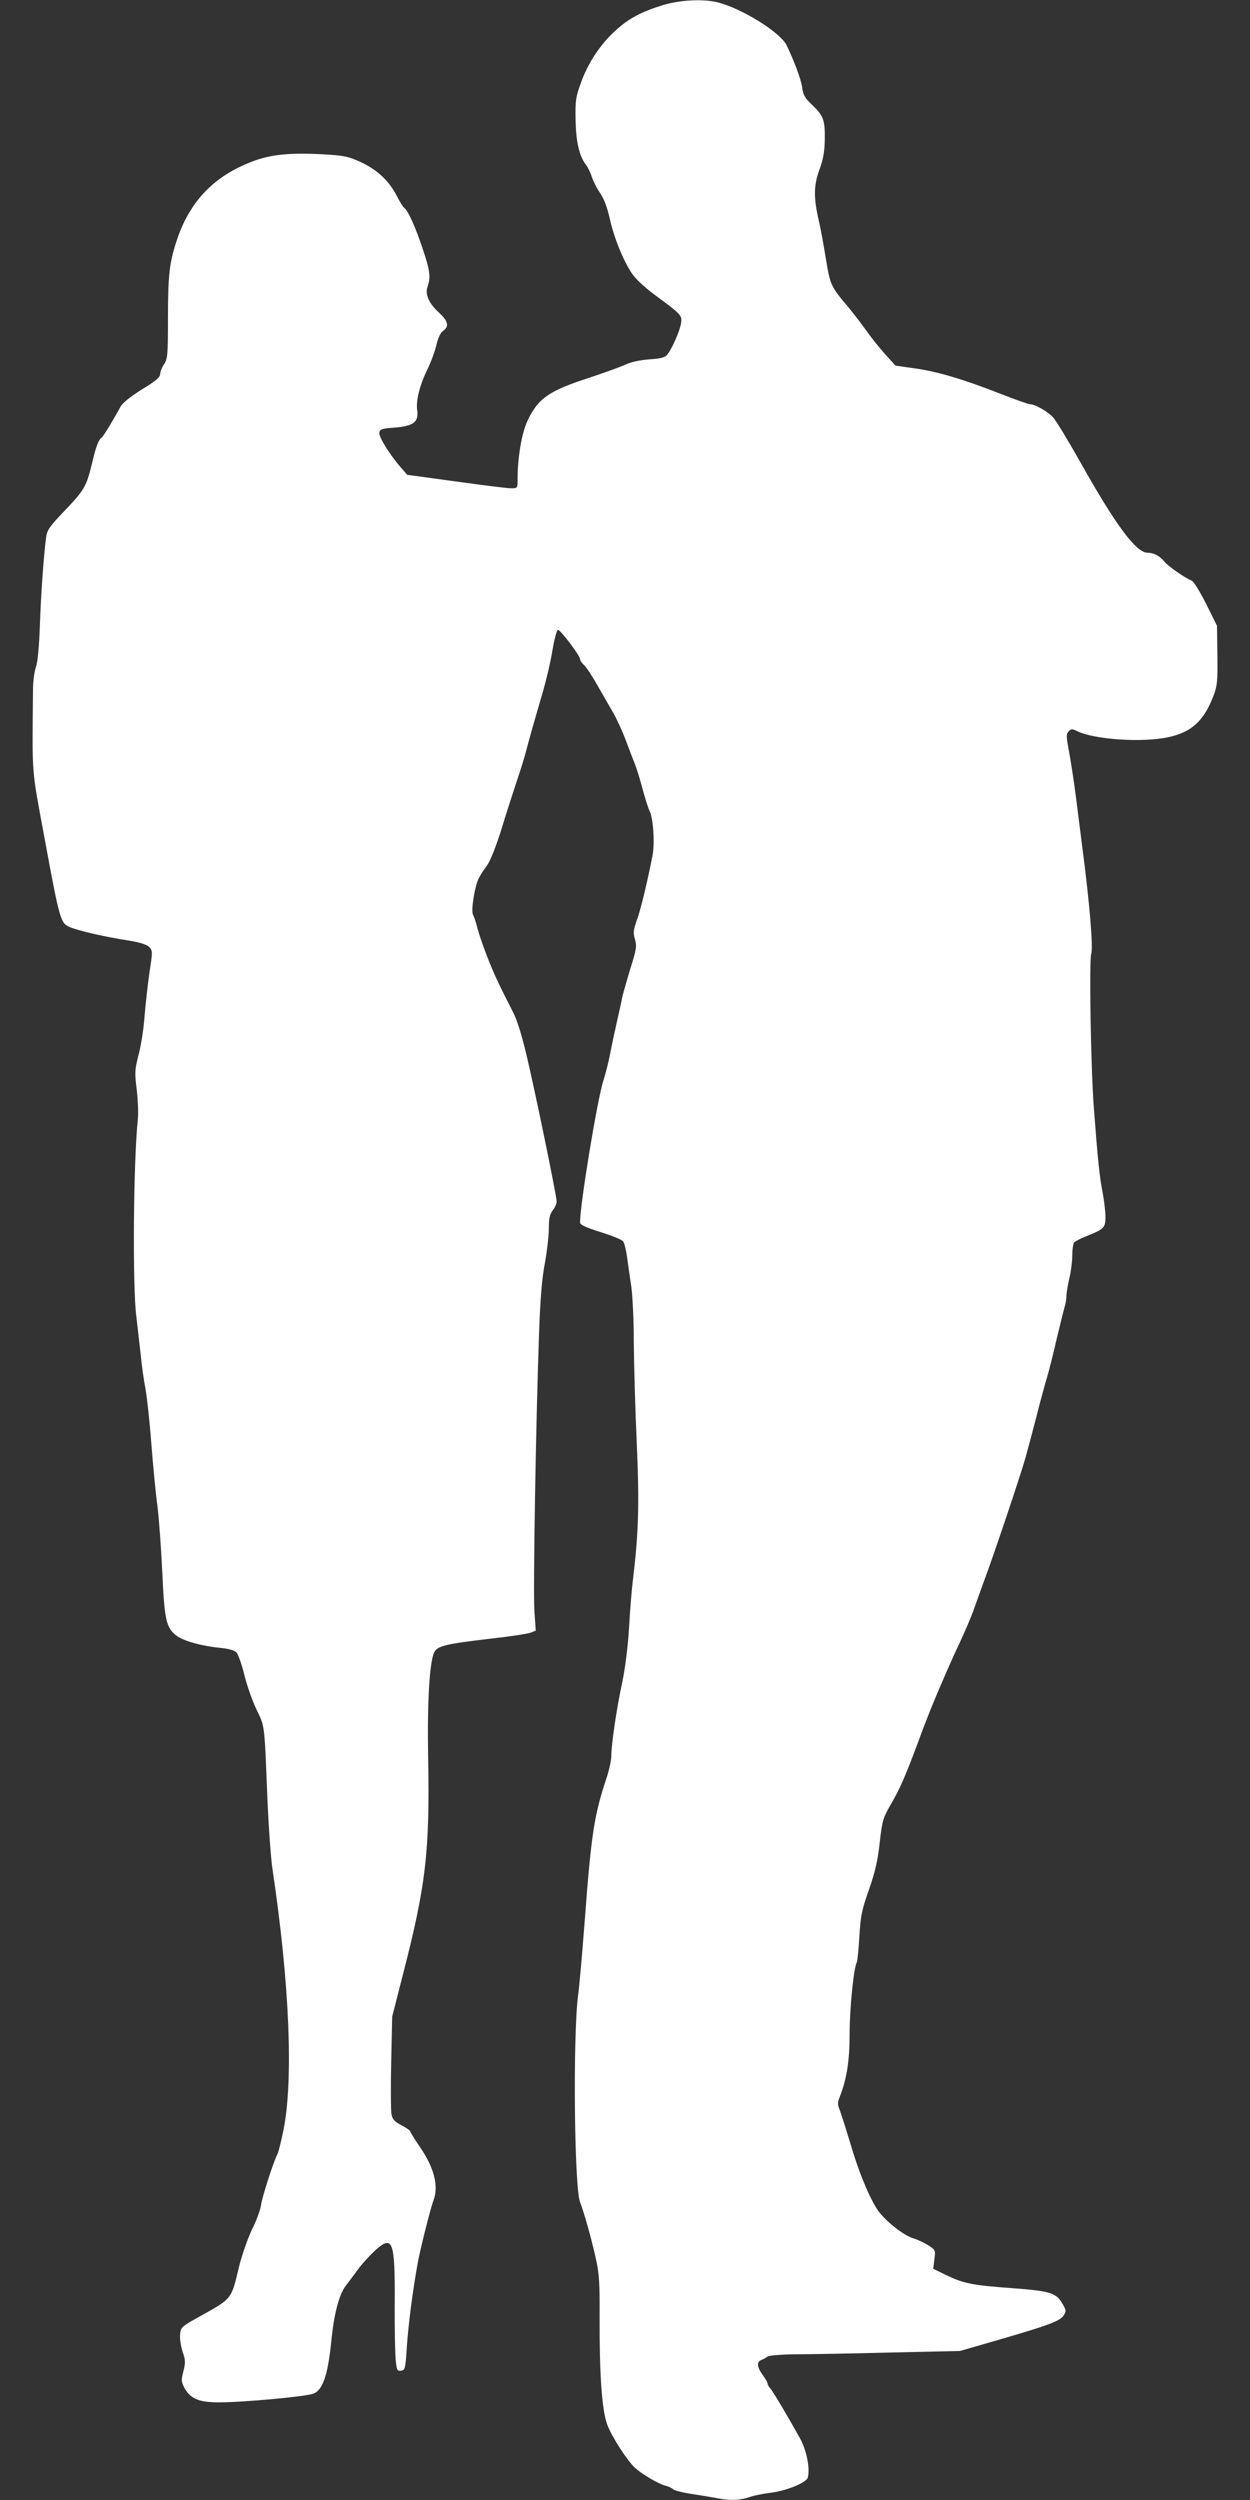
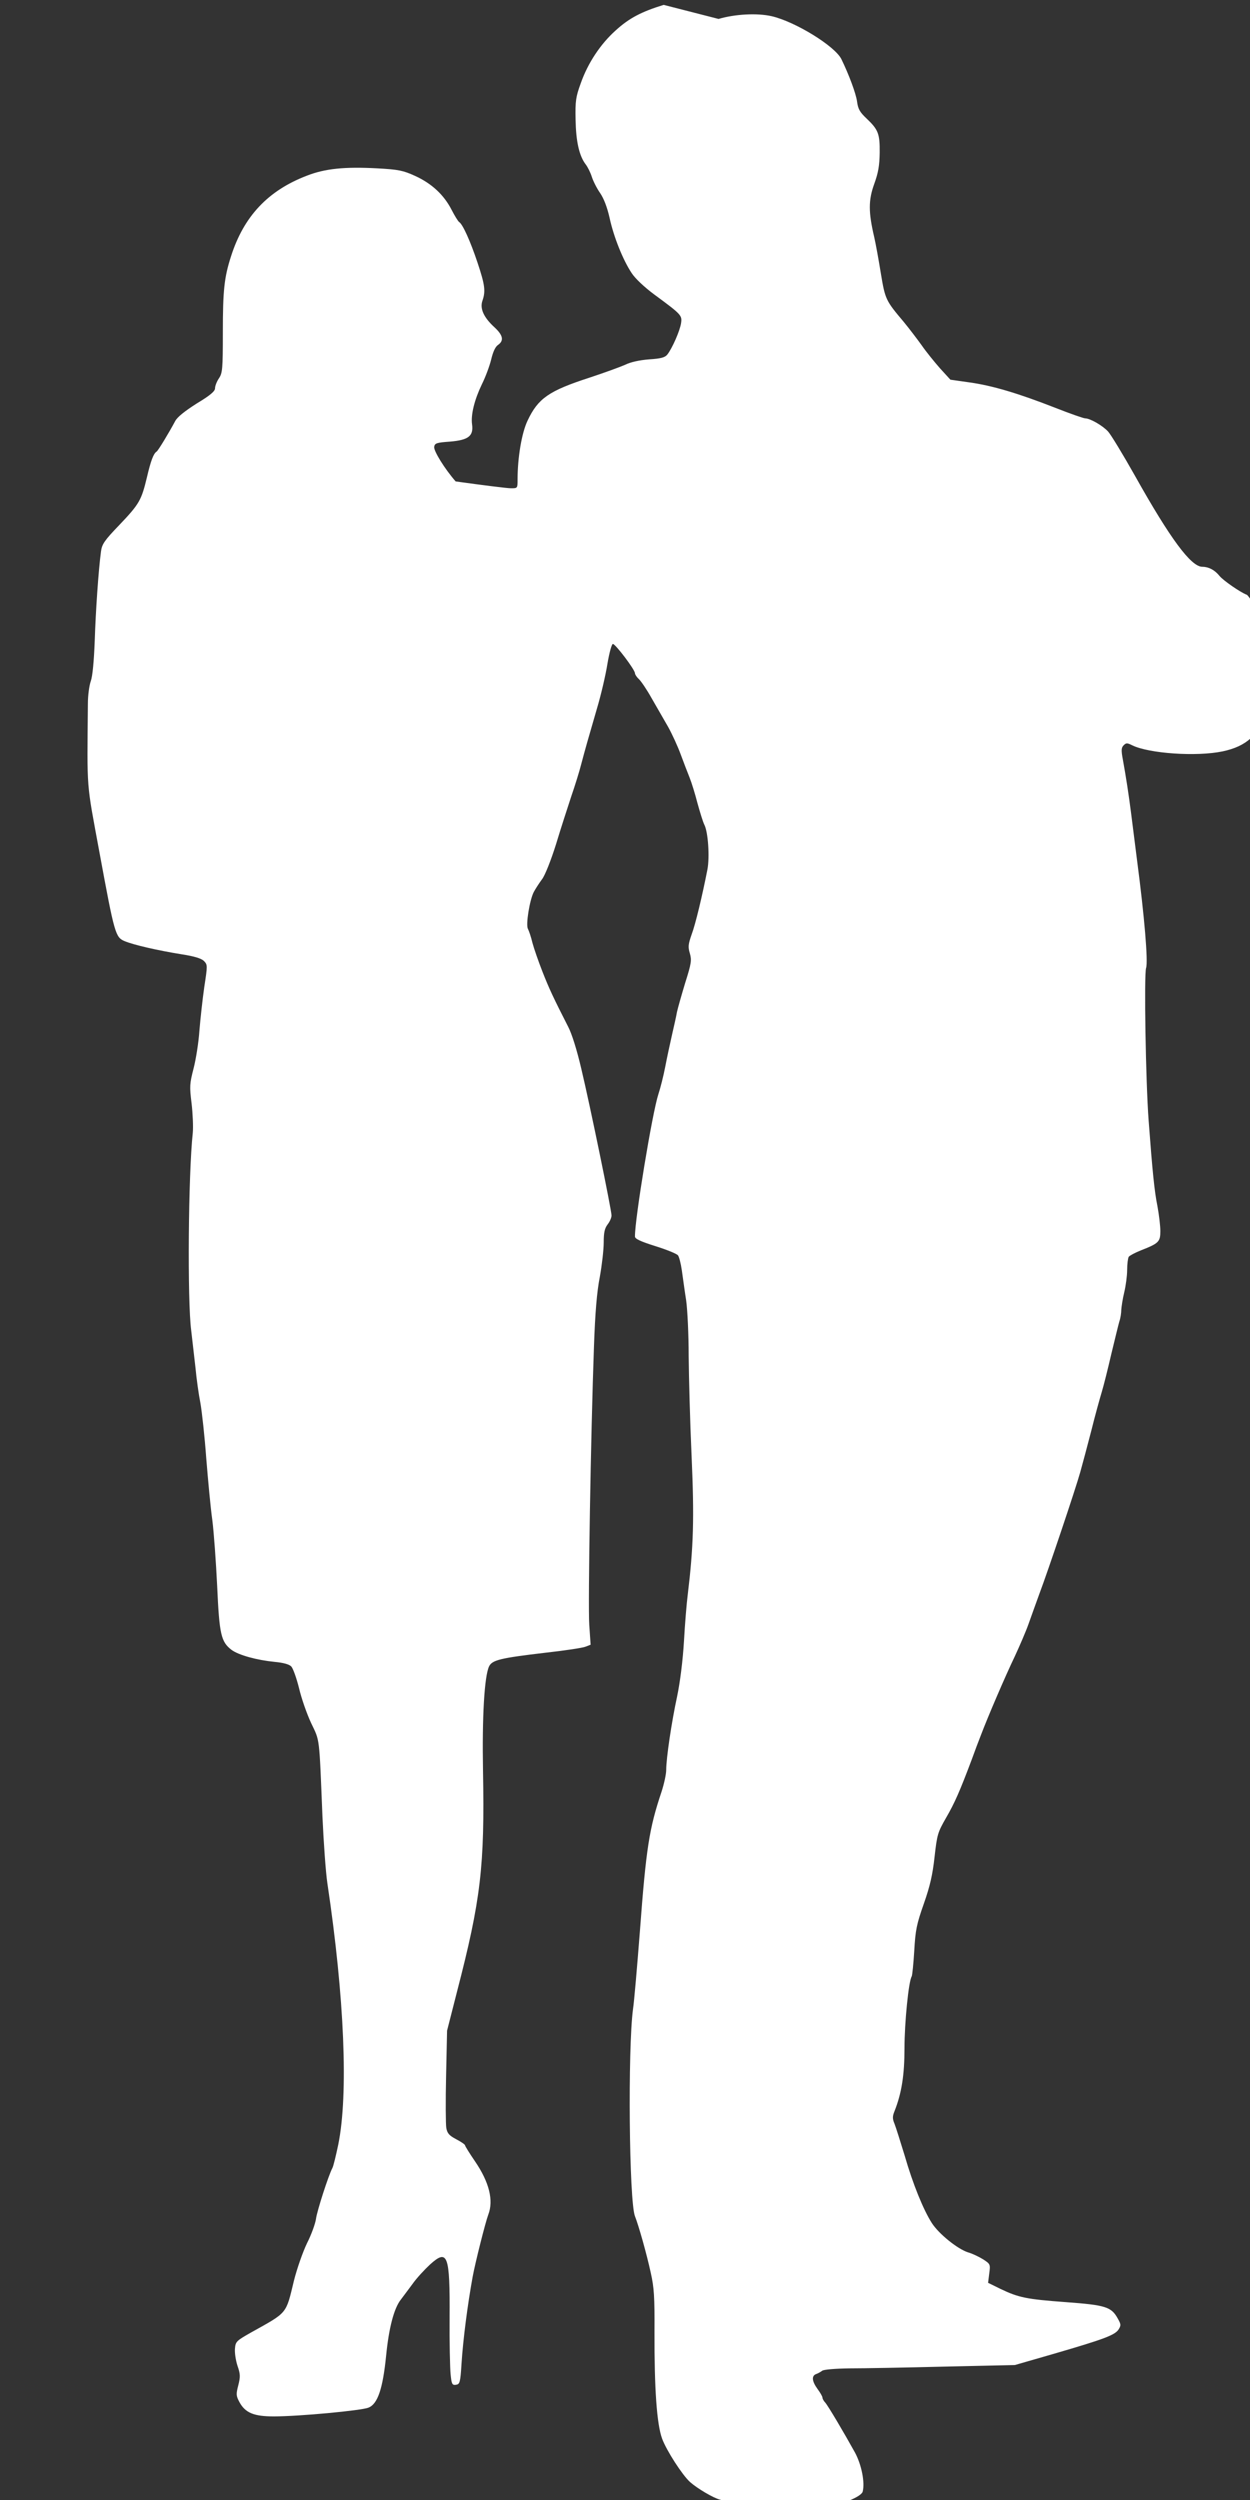
<svg xmlns="http://www.w3.org/2000/svg" version="1.0" width="640pt" height="1280pt" viewBox="0 0 640 1280" preserveAspectRatio="xMidYMid meet">
  <rect x="0" y="0" width="640" height="1280" fill="#333333" stroke="none" />
  <g transform="translate(0,1280) scale(0.1,-0.1)" fill="#ffffff" stroke="none">
-     <path d="M3398 12775 c-114 -35 -177 -68 -246 -131 -78 -70 -142 -167 -178 -269 -26 -71 -29 -92 -27 -188 2 -113 19 -186 52 -229 10 -13 24 -41 31 -63 7 -22 26 -60 43 -84 19 -28 36 -73 48 -126 21 -98 69 -217 113 -283 18 -28 66 -73 116 -110 140 -103 143 -107 137 -147 -6 -39 -45 -128 -70 -160 -12 -15 -31 -21 -94 -25 -50 -4 -95 -14 -123 -28 -25 -11 -107 -41 -183 -66 -206 -67 -262 -105 -316 -220 -30 -63 -51 -189 -51 -301 0 -45 0 -45 -34 -45 -19 0 -146 16 -283 35 l-248 34 -33 38 c-56 64 -113 156 -110 177 3 19 12 22 82 27 94 8 120 29 112 88 -7 49 12 126 50 205 19 38 40 95 48 128 9 38 21 65 35 74 31 22 26 49 -18 90 -55 50 -76 96 -62 136 17 49 13 81 -25 195 -37 111 -76 197 -94 208 -6 4 -23 32 -39 63 -39 76 -101 134 -186 173 -62 28 -84 33 -194 39 -167 9 -268 -1 -362 -38 -198 -76 -322 -208 -387 -412 -35 -108 -42 -175 -42 -389 0 -189 -2 -209 -20 -236 -11 -16 -20 -39 -20 -51 0 -15 -24 -36 -94 -78 -61 -39 -99 -69 -110 -90 -31 -58 -87 -151 -95 -156 -16 -10 -30 -47 -50 -133 -28 -116 -38 -135 -141 -243 -77 -80 -89 -98 -94 -136 -13 -98 -27 -303 -32 -458 -4 -103 -11 -180 -20 -205 -8 -22 -15 -74 -15 -115 -4 -457 -9 -392 59 -761 78 -423 82 -436 130 -456 46 -19 167 -47 291 -67 65 -10 100 -21 114 -34 19 -20 19 -22 2 -133 -9 -63 -20 -163 -25 -224 -4 -60 -18 -148 -30 -194 -20 -78 -21 -91 -10 -179 6 -52 9 -120 6 -151 -23 -211 -28 -861 -8 -1011 6 -52 16 -139 22 -192 5 -54 16 -134 25 -179 8 -45 22 -173 30 -283 9 -111 22 -253 31 -316 8 -63 19 -216 25 -340 11 -247 20 -284 73 -325 36 -27 130 -53 223 -62 42 -4 72 -12 83 -23 9 -9 27 -59 40 -111 12 -52 40 -132 62 -179 45 -95 41 -60 58 -479 6 -134 17 -287 25 -340 88 -588 108 -1082 56 -1339 -12 -57 -25 -111 -30 -120 -21 -40 -79 -221 -84 -260 -3 -23 -23 -80 -46 -125 -22 -46 -52 -132 -67 -192 -42 -174 -31 -160 -219 -265 -76 -43 -80 -47 -83 -83 -2 -21 4 -60 13 -88 15 -43 15 -56 4 -100 -12 -46 -11 -54 6 -86 30 -55 74 -73 176 -73 128 0 449 30 485 45 47 19 73 97 90 266 14 142 40 243 76 288 11 14 37 50 59 79 21 30 62 74 90 100 90 81 102 51 100 -273 -1 -126 2 -256 5 -288 5 -52 8 -58 28 -55 19 3 22 11 28 108 8 125 31 302 57 445 13 71 65 278 80 318 28 73 5 166 -68 273 -28 41 -51 78 -51 82 0 4 -20 18 -45 31 -36 19 -46 30 -51 58 -3 18 -4 138 -1 266 l5 232 51 200 c122 471 142 641 133 1131 -5 276 7 483 31 534 16 33 59 43 288 70 99 11 192 25 206 31 l26 10 -7 102 c-7 105 8 978 24 1422 6 175 15 283 30 359 11 61 20 140 20 177 0 51 5 72 20 92 11 14 20 34 20 46 0 27 -109 559 -155 752 -22 94 -48 178 -67 214 -75 147 -98 196 -132 283 -20 51 -43 117 -51 147 -7 30 -18 62 -23 71 -12 21 9 149 30 189 9 17 28 46 42 65 15 19 46 97 72 180 24 80 60 190 78 245 19 55 42 129 51 165 21 79 32 118 80 283 21 70 45 173 54 230 10 59 22 102 28 102 13 0 113 -132 113 -150 0 -6 9 -20 20 -30 11 -10 41 -54 66 -99 26 -45 63 -110 84 -146 20 -36 49 -99 64 -140 15 -41 36 -95 46 -120 10 -25 28 -83 40 -130 13 -47 28 -96 35 -110 20 -38 28 -168 16 -230 -26 -133 -61 -280 -81 -333 -17 -49 -19 -63 -9 -96 10 -35 8 -51 -24 -152 -19 -63 -38 -130 -42 -149 -3 -19 -15 -71 -25 -115 -10 -44 -26 -118 -35 -165 -9 -47 -25 -110 -35 -140 -31 -94 -121 -640 -120 -729 0 -12 28 -25 104 -49 58 -18 109 -39 116 -47 6 -7 15 -42 20 -77 5 -34 14 -103 22 -153 7 -49 13 -178 13 -285 1 -107 7 -338 15 -513 14 -318 10 -464 -20 -712 -5 -38 -14 -144 -19 -235 -6 -101 -20 -211 -35 -283 -29 -134 -56 -318 -56 -377 0 -22 -11 -72 -24 -112 -63 -188 -79 -288 -111 -718 -14 -179 -29 -356 -35 -395 -27 -203 -20 -984 10 -1060 19 -48 60 -193 81 -290 17 -75 20 -125 19 -300 -1 -296 12 -475 39 -549 23 -62 104 -187 143 -222 37 -33 120 -82 153 -90 16 -4 35 -12 41 -19 6 -6 49 -17 95 -24 46 -7 106 -17 132 -22 67 -13 115 -11 164 6 24 8 69 17 100 21 82 8 192 52 199 79 12 48 -6 137 -39 199 -57 103 -138 240 -153 257 -8 8 -14 20 -14 25 0 6 -11 25 -25 44 -29 40 -32 68 -7 77 9 3 23 11 31 17 8 6 66 11 140 12 69 0 288 4 486 9 l360 8 201 58 c254 74 311 95 330 124 13 21 13 26 -4 56 -33 60 -62 69 -265 84 -202 15 -242 23 -336 68 l-63 31 6 48 c6 46 6 48 -31 72 -21 13 -56 30 -78 36 -53 17 -149 94 -185 150 -43 67 -97 199 -139 345 -22 72 -45 145 -52 163 -11 26 -11 38 0 65 36 91 51 183 51 323 0 129 21 342 37 367 3 6 9 65 13 131 6 106 12 136 49 241 32 91 45 149 55 240 13 115 16 125 59 200 44 76 70 135 132 300 14 39 35 95 47 125 34 90 123 298 173 402 25 54 57 128 70 165 13 37 38 106 55 153 46 122 187 542 210 625 11 39 36 133 56 210 19 77 44 167 54 200 10 33 32 121 49 195 18 74 36 149 41 166 6 17 10 44 10 60 1 16 7 56 15 89 8 33 15 85 15 115 0 30 4 60 8 67 4 6 32 21 62 33 92 36 100 44 100 99 0 27 -7 85 -15 128 -15 74 -25 170 -45 438 -15 200 -24 748 -13 781 11 32 -9 268 -46 549 -11 88 -25 198 -31 245 -12 94 -26 185 -42 273 -9 48 -8 61 4 73 13 13 18 13 44 0 86 -42 329 -59 463 -31 122 26 185 83 235 215 18 48 21 74 19 205 l-2 151 -56 113 c-31 61 -64 115 -73 118 -34 13 -120 73 -139 96 -24 30 -55 47 -88 47 -58 0 -164 143 -345 466 -62 110 -124 212 -138 227 -29 31 -92 67 -117 67 -8 0 -77 24 -153 54 -189 74 -323 114 -439 130 l-98 14 -53 58 c-29 33 -72 86 -94 118 -23 32 -64 86 -92 120 -92 109 -95 115 -117 248 -11 68 -26 151 -34 186 -30 128 -30 189 0 272 21 58 27 94 28 160 1 97 -7 118 -67 175 -35 33 -44 49 -49 88 -6 42 -42 138 -80 216 -33 67 -236 192 -357 220 -74 17 -187 11 -272 -14z" />
+     <path d="M3398 12775 c-114 -35 -177 -68 -246 -131 -78 -70 -142 -167 -178 -269 -26 -71 -29 -92 -27 -188 2 -113 19 -186 52 -229 10 -13 24 -41 31 -63 7 -22 26 -60 43 -84 19 -28 36 -73 48 -126 21 -98 69 -217 113 -283 18 -28 66 -73 116 -110 140 -103 143 -107 137 -147 -6 -39 -45 -128 -70 -160 -12 -15 -31 -21 -94 -25 -50 -4 -95 -14 -123 -28 -25 -11 -107 -41 -183 -66 -206 -67 -262 -105 -316 -220 -30 -63 -51 -189 -51 -301 0 -45 0 -45 -34 -45 -19 0 -146 16 -283 35 c-56 64 -113 156 -110 177 3 19 12 22 82 27 94 8 120 29 112 88 -7 49 12 126 50 205 19 38 40 95 48 128 9 38 21 65 35 74 31 22 26 49 -18 90 -55 50 -76 96 -62 136 17 49 13 81 -25 195 -37 111 -76 197 -94 208 -6 4 -23 32 -39 63 -39 76 -101 134 -186 173 -62 28 -84 33 -194 39 -167 9 -268 -1 -362 -38 -198 -76 -322 -208 -387 -412 -35 -108 -42 -175 -42 -389 0 -189 -2 -209 -20 -236 -11 -16 -20 -39 -20 -51 0 -15 -24 -36 -94 -78 -61 -39 -99 -69 -110 -90 -31 -58 -87 -151 -95 -156 -16 -10 -30 -47 -50 -133 -28 -116 -38 -135 -141 -243 -77 -80 -89 -98 -94 -136 -13 -98 -27 -303 -32 -458 -4 -103 -11 -180 -20 -205 -8 -22 -15 -74 -15 -115 -4 -457 -9 -392 59 -761 78 -423 82 -436 130 -456 46 -19 167 -47 291 -67 65 -10 100 -21 114 -34 19 -20 19 -22 2 -133 -9 -63 -20 -163 -25 -224 -4 -60 -18 -148 -30 -194 -20 -78 -21 -91 -10 -179 6 -52 9 -120 6 -151 -23 -211 -28 -861 -8 -1011 6 -52 16 -139 22 -192 5 -54 16 -134 25 -179 8 -45 22 -173 30 -283 9 -111 22 -253 31 -316 8 -63 19 -216 25 -340 11 -247 20 -284 73 -325 36 -27 130 -53 223 -62 42 -4 72 -12 83 -23 9 -9 27 -59 40 -111 12 -52 40 -132 62 -179 45 -95 41 -60 58 -479 6 -134 17 -287 25 -340 88 -588 108 -1082 56 -1339 -12 -57 -25 -111 -30 -120 -21 -40 -79 -221 -84 -260 -3 -23 -23 -80 -46 -125 -22 -46 -52 -132 -67 -192 -42 -174 -31 -160 -219 -265 -76 -43 -80 -47 -83 -83 -2 -21 4 -60 13 -88 15 -43 15 -56 4 -100 -12 -46 -11 -54 6 -86 30 -55 74 -73 176 -73 128 0 449 30 485 45 47 19 73 97 90 266 14 142 40 243 76 288 11 14 37 50 59 79 21 30 62 74 90 100 90 81 102 51 100 -273 -1 -126 2 -256 5 -288 5 -52 8 -58 28 -55 19 3 22 11 28 108 8 125 31 302 57 445 13 71 65 278 80 318 28 73 5 166 -68 273 -28 41 -51 78 -51 82 0 4 -20 18 -45 31 -36 19 -46 30 -51 58 -3 18 -4 138 -1 266 l5 232 51 200 c122 471 142 641 133 1131 -5 276 7 483 31 534 16 33 59 43 288 70 99 11 192 25 206 31 l26 10 -7 102 c-7 105 8 978 24 1422 6 175 15 283 30 359 11 61 20 140 20 177 0 51 5 72 20 92 11 14 20 34 20 46 0 27 -109 559 -155 752 -22 94 -48 178 -67 214 -75 147 -98 196 -132 283 -20 51 -43 117 -51 147 -7 30 -18 62 -23 71 -12 21 9 149 30 189 9 17 28 46 42 65 15 19 46 97 72 180 24 80 60 190 78 245 19 55 42 129 51 165 21 79 32 118 80 283 21 70 45 173 54 230 10 59 22 102 28 102 13 0 113 -132 113 -150 0 -6 9 -20 20 -30 11 -10 41 -54 66 -99 26 -45 63 -110 84 -146 20 -36 49 -99 64 -140 15 -41 36 -95 46 -120 10 -25 28 -83 40 -130 13 -47 28 -96 35 -110 20 -38 28 -168 16 -230 -26 -133 -61 -280 -81 -333 -17 -49 -19 -63 -9 -96 10 -35 8 -51 -24 -152 -19 -63 -38 -130 -42 -149 -3 -19 -15 -71 -25 -115 -10 -44 -26 -118 -35 -165 -9 -47 -25 -110 -35 -140 -31 -94 -121 -640 -120 -729 0 -12 28 -25 104 -49 58 -18 109 -39 116 -47 6 -7 15 -42 20 -77 5 -34 14 -103 22 -153 7 -49 13 -178 13 -285 1 -107 7 -338 15 -513 14 -318 10 -464 -20 -712 -5 -38 -14 -144 -19 -235 -6 -101 -20 -211 -35 -283 -29 -134 -56 -318 -56 -377 0 -22 -11 -72 -24 -112 -63 -188 -79 -288 -111 -718 -14 -179 -29 -356 -35 -395 -27 -203 -20 -984 10 -1060 19 -48 60 -193 81 -290 17 -75 20 -125 19 -300 -1 -296 12 -475 39 -549 23 -62 104 -187 143 -222 37 -33 120 -82 153 -90 16 -4 35 -12 41 -19 6 -6 49 -17 95 -24 46 -7 106 -17 132 -22 67 -13 115 -11 164 6 24 8 69 17 100 21 82 8 192 52 199 79 12 48 -6 137 -39 199 -57 103 -138 240 -153 257 -8 8 -14 20 -14 25 0 6 -11 25 -25 44 -29 40 -32 68 -7 77 9 3 23 11 31 17 8 6 66 11 140 12 69 0 288 4 486 9 l360 8 201 58 c254 74 311 95 330 124 13 21 13 26 -4 56 -33 60 -62 69 -265 84 -202 15 -242 23 -336 68 l-63 31 6 48 c6 46 6 48 -31 72 -21 13 -56 30 -78 36 -53 17 -149 94 -185 150 -43 67 -97 199 -139 345 -22 72 -45 145 -52 163 -11 26 -11 38 0 65 36 91 51 183 51 323 0 129 21 342 37 367 3 6 9 65 13 131 6 106 12 136 49 241 32 91 45 149 55 240 13 115 16 125 59 200 44 76 70 135 132 300 14 39 35 95 47 125 34 90 123 298 173 402 25 54 57 128 70 165 13 37 38 106 55 153 46 122 187 542 210 625 11 39 36 133 56 210 19 77 44 167 54 200 10 33 32 121 49 195 18 74 36 149 41 166 6 17 10 44 10 60 1 16 7 56 15 89 8 33 15 85 15 115 0 30 4 60 8 67 4 6 32 21 62 33 92 36 100 44 100 99 0 27 -7 85 -15 128 -15 74 -25 170 -45 438 -15 200 -24 748 -13 781 11 32 -9 268 -46 549 -11 88 -25 198 -31 245 -12 94 -26 185 -42 273 -9 48 -8 61 4 73 13 13 18 13 44 0 86 -42 329 -59 463 -31 122 26 185 83 235 215 18 48 21 74 19 205 l-2 151 -56 113 c-31 61 -64 115 -73 118 -34 13 -120 73 -139 96 -24 30 -55 47 -88 47 -58 0 -164 143 -345 466 -62 110 -124 212 -138 227 -29 31 -92 67 -117 67 -8 0 -77 24 -153 54 -189 74 -323 114 -439 130 l-98 14 -53 58 c-29 33 -72 86 -94 118 -23 32 -64 86 -92 120 -92 109 -95 115 -117 248 -11 68 -26 151 -34 186 -30 128 -30 189 0 272 21 58 27 94 28 160 1 97 -7 118 -67 175 -35 33 -44 49 -49 88 -6 42 -42 138 -80 216 -33 67 -236 192 -357 220 -74 17 -187 11 -272 -14z" />
  </g>
</svg>